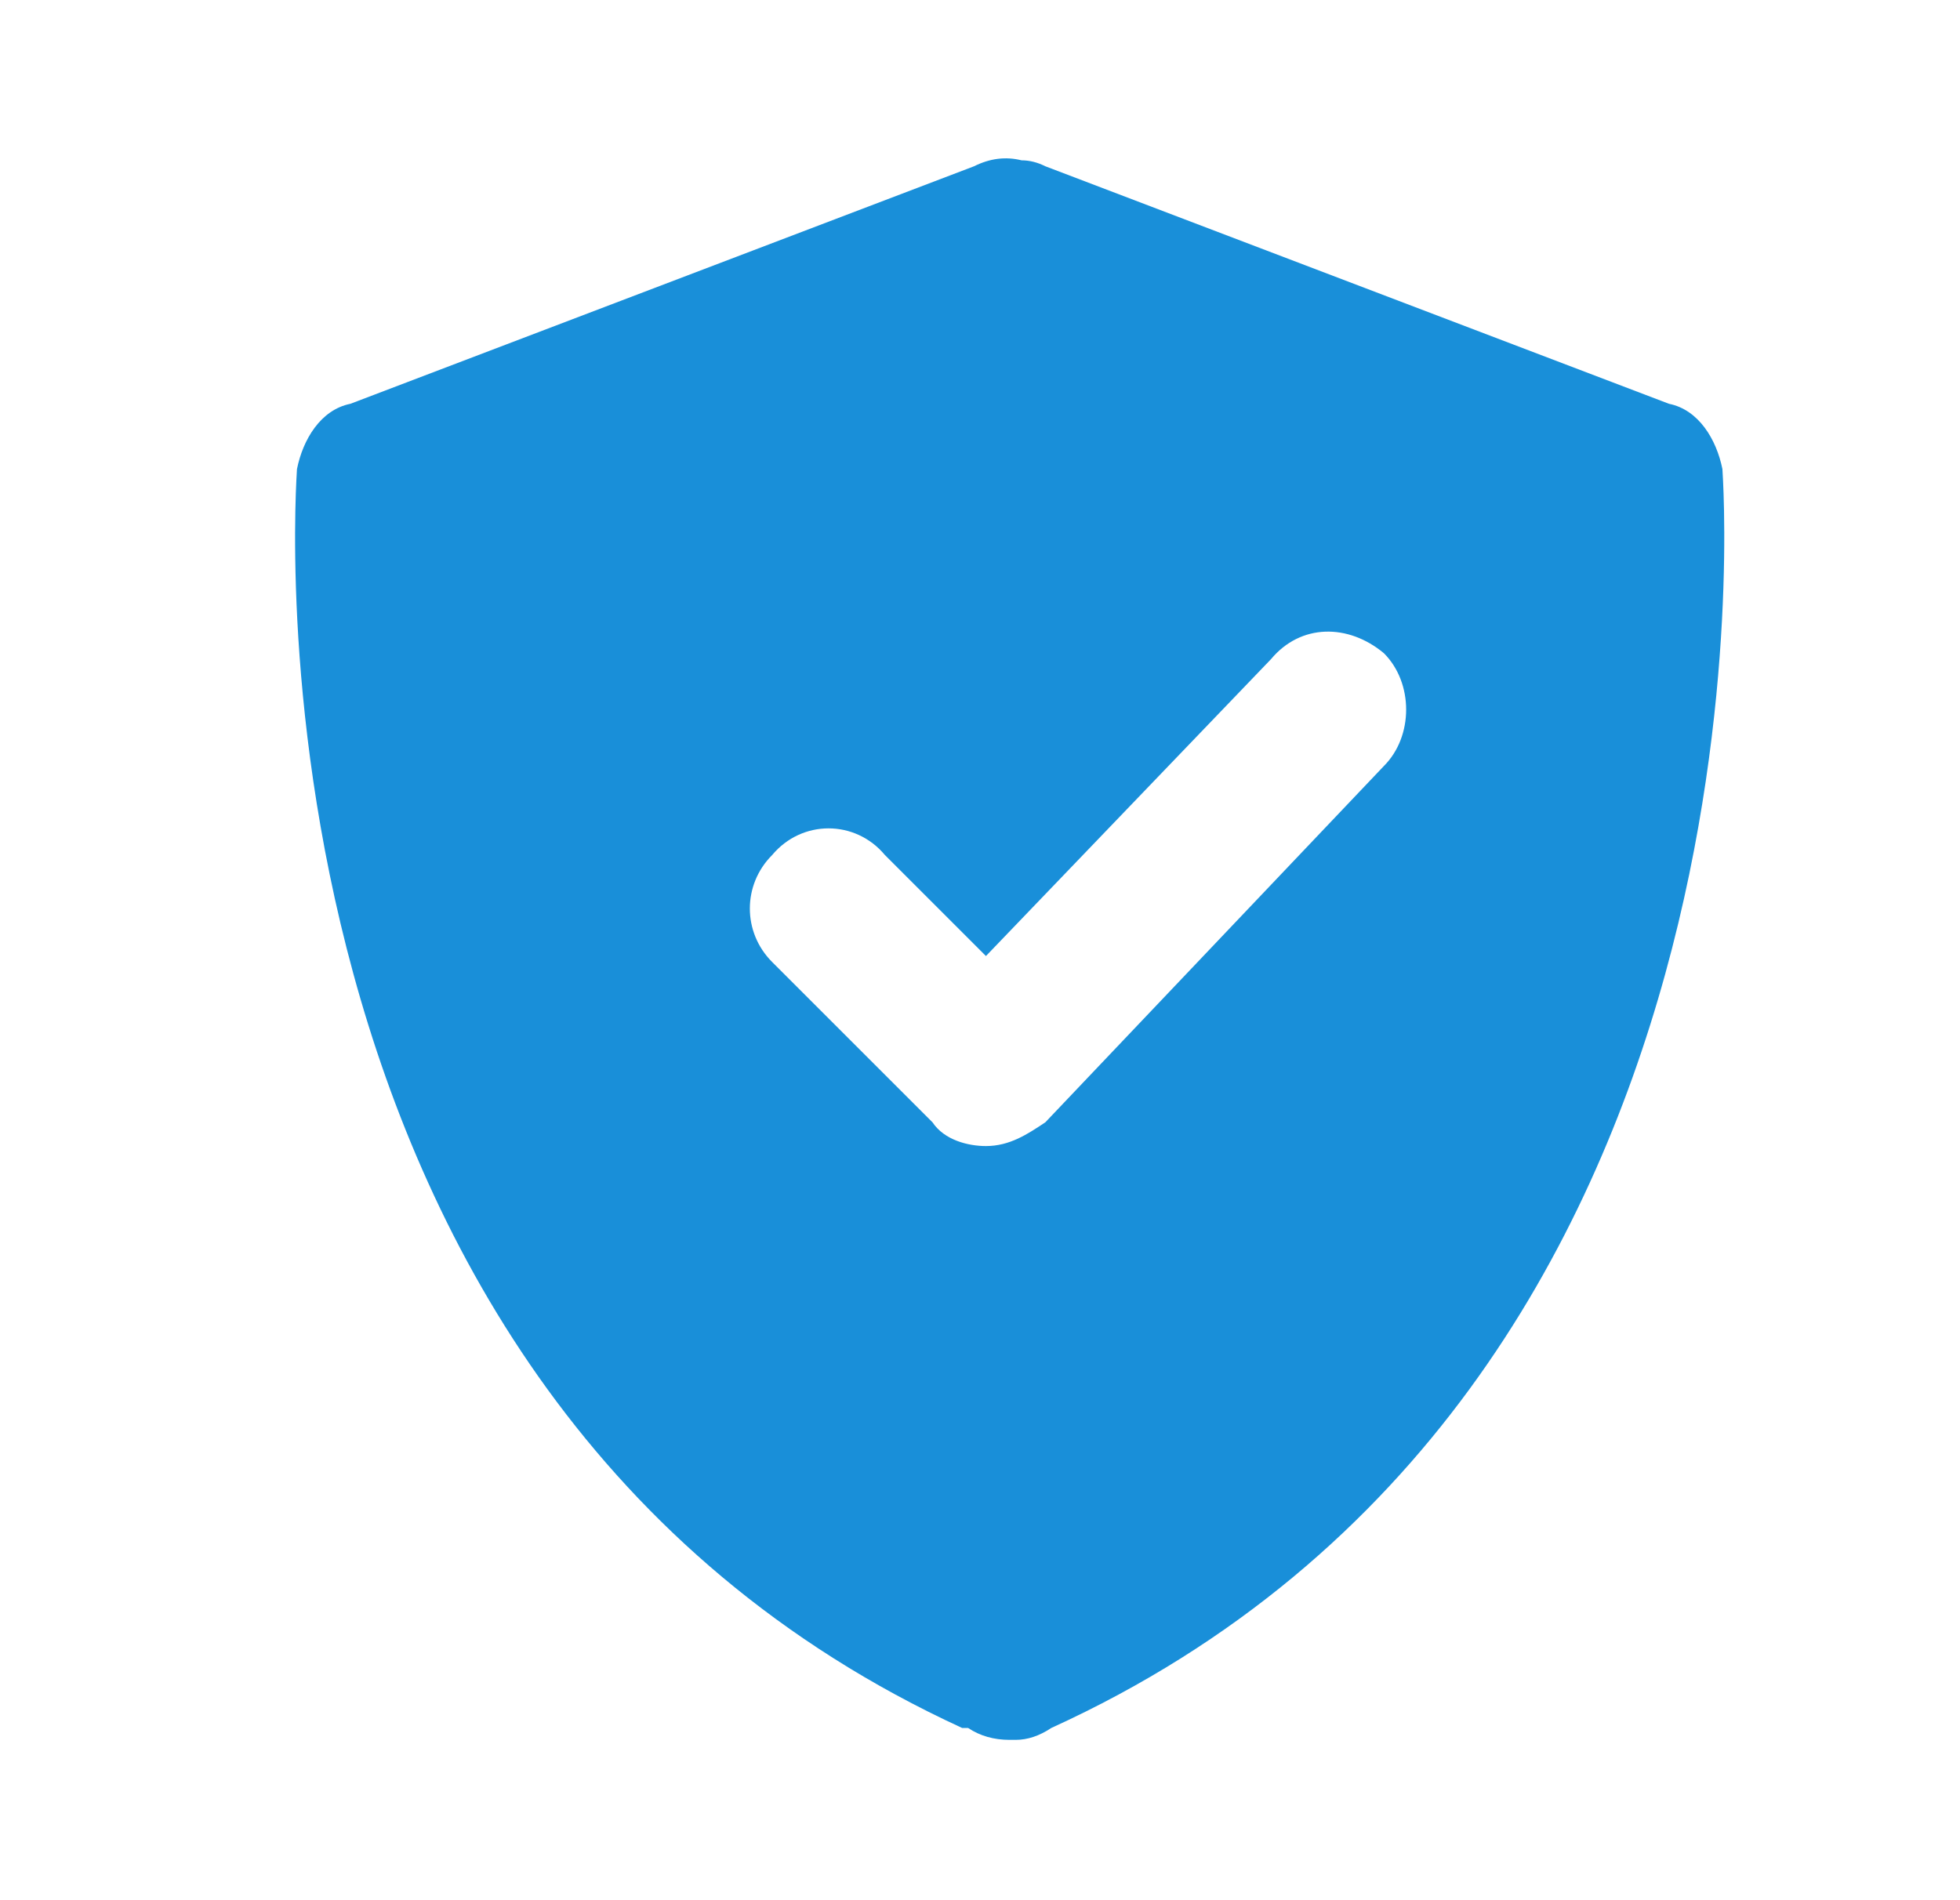
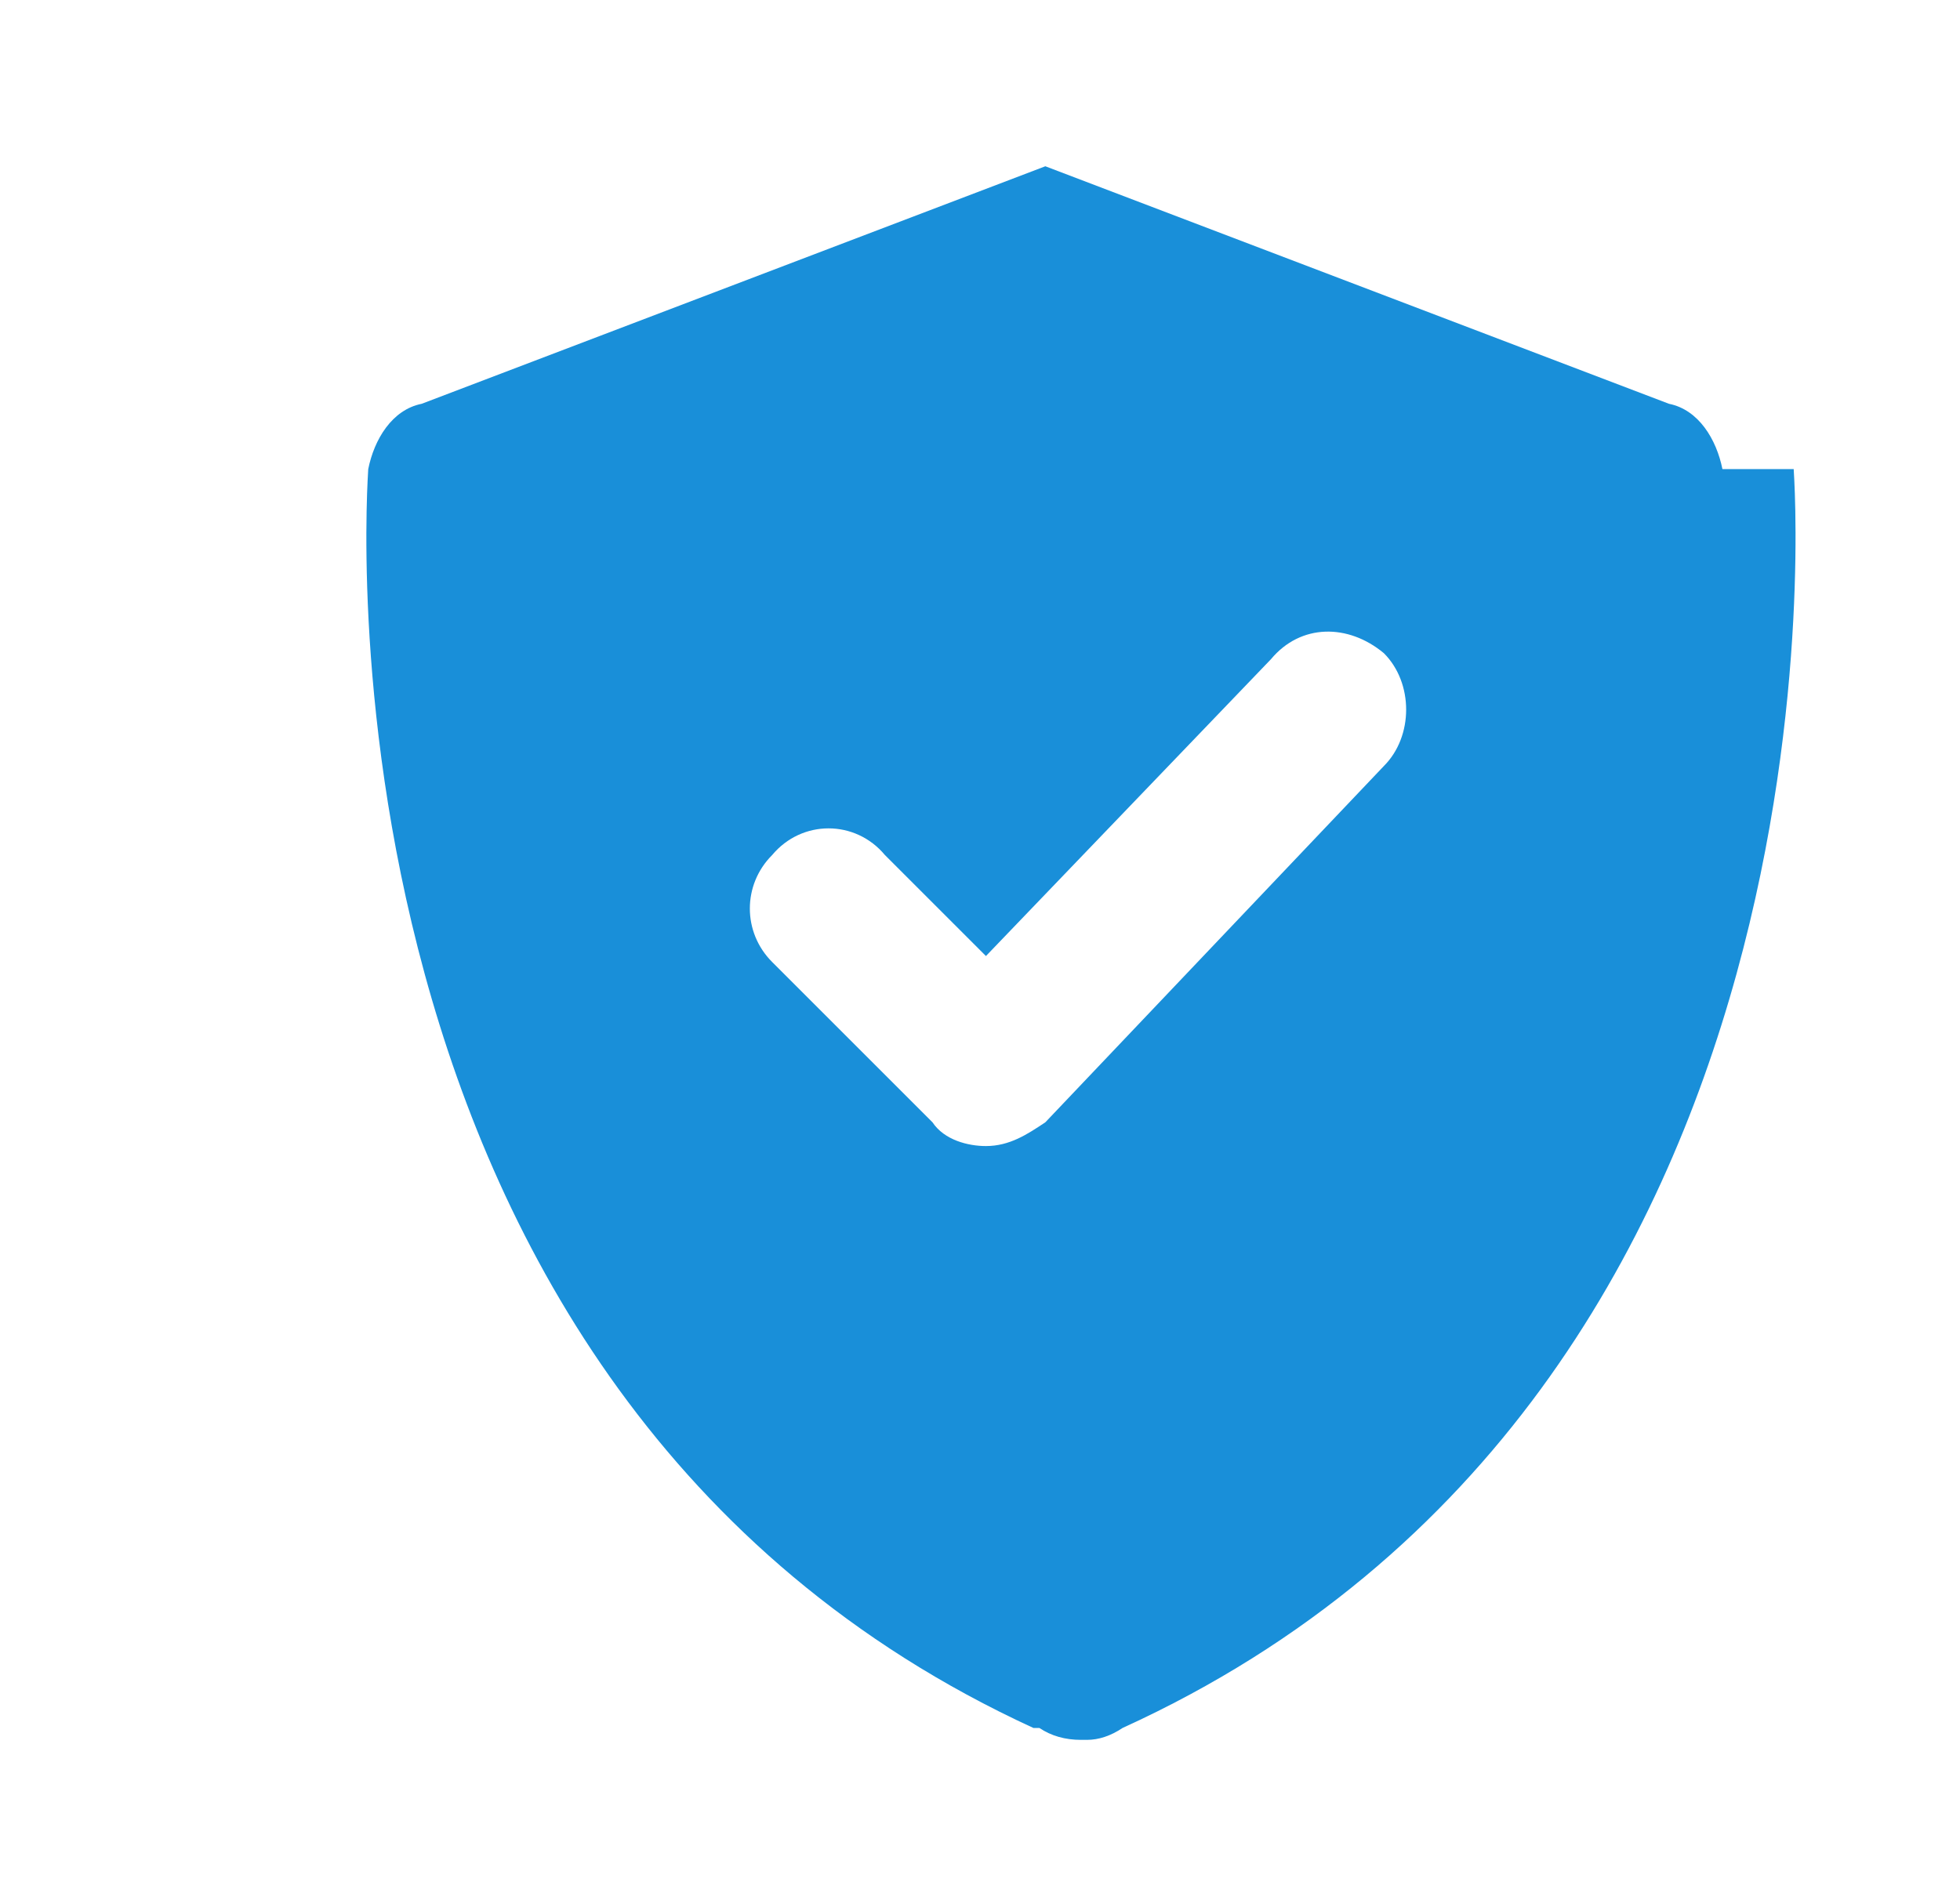
<svg xmlns="http://www.w3.org/2000/svg" version="1.2" viewBox="0 0 33 32" width="33" height="32">
  <title>New Project</title>
  <style>
		.s0 { fill: #198fd9 } 
	</style>
-   <path class="s0" d="m29 7.9c-0.1-0.5-0.4-1-0.9-1.1l-10.5-4q-0.2-0.1-0.4-0.1-0.4-0.1-0.8 0.1l-10.5 4c-0.5 0.1-0.8 0.6-0.9 1.1 0 0.1-1.2 15.5 11.2 21.2q0.1 0 0.1 0 0.3 0.2 0.7 0.2 0 0 0.1 0 0.3 0 0.6-0.2c12.5-5.7 11.3-21.1 11.3-21.2zm-5.7 5l-5.7 6c-0.3 0.2-0.6 0.4-1 0.4q0 0 0 0c-0.3 0-0.7-0.1-0.9-0.4l-2.7-2.7c-0.5-0.5-0.5-1.3 0-1.8 0.5-0.6 1.4-0.6 1.9 0l1.7 1.7 4.8-5c0.5-0.6 1.3-0.6 1.9-0.1 0.5 0.5 0.5 1.4 0 1.9z" />
+   <path class="s0" d="m29 7.9c-0.1-0.5-0.4-1-0.9-1.1l-10.5-4l-10.5 4c-0.5 0.1-0.8 0.6-0.9 1.1 0 0.1-1.2 15.5 11.2 21.2q0.1 0 0.1 0 0.3 0.2 0.7 0.2 0 0 0.1 0 0.3 0 0.6-0.2c12.5-5.7 11.3-21.1 11.3-21.2zm-5.7 5l-5.7 6c-0.3 0.2-0.6 0.4-1 0.4q0 0 0 0c-0.3 0-0.7-0.1-0.9-0.4l-2.7-2.7c-0.5-0.5-0.5-1.3 0-1.8 0.5-0.6 1.4-0.6 1.9 0l1.7 1.7 4.8-5c0.5-0.6 1.3-0.6 1.9-0.1 0.5 0.5 0.5 1.4 0 1.9z" />
</svg>